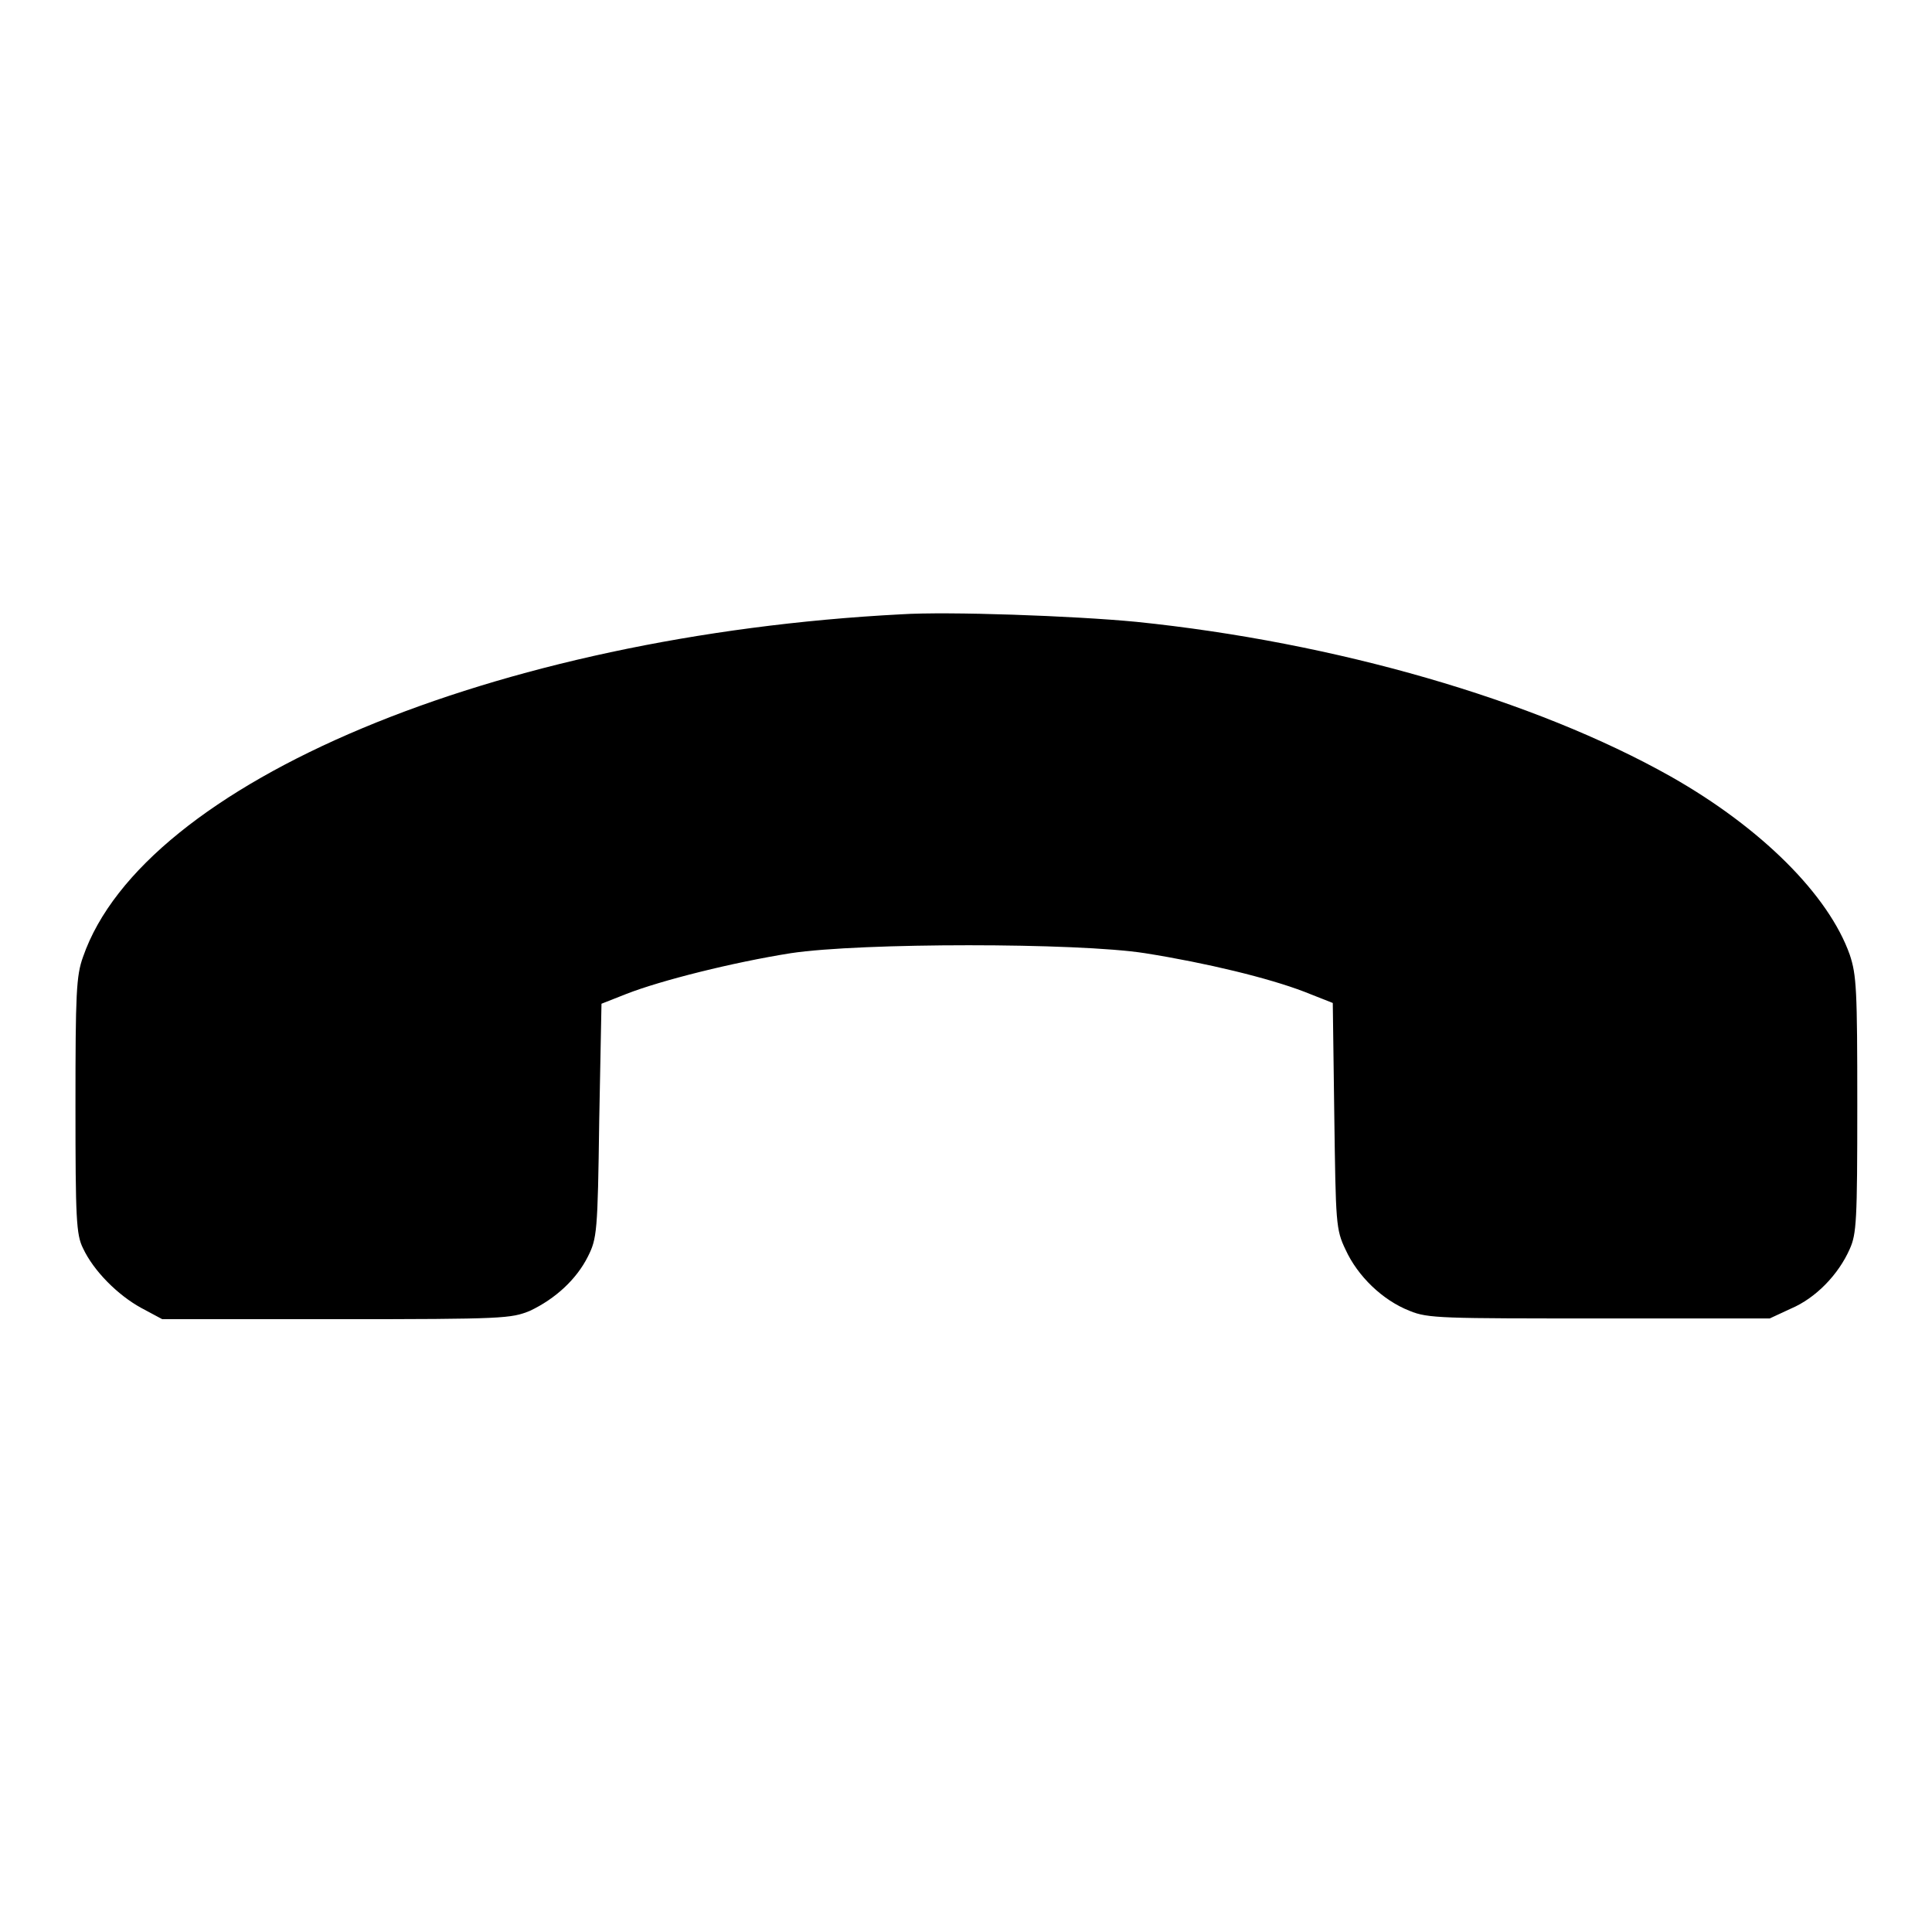
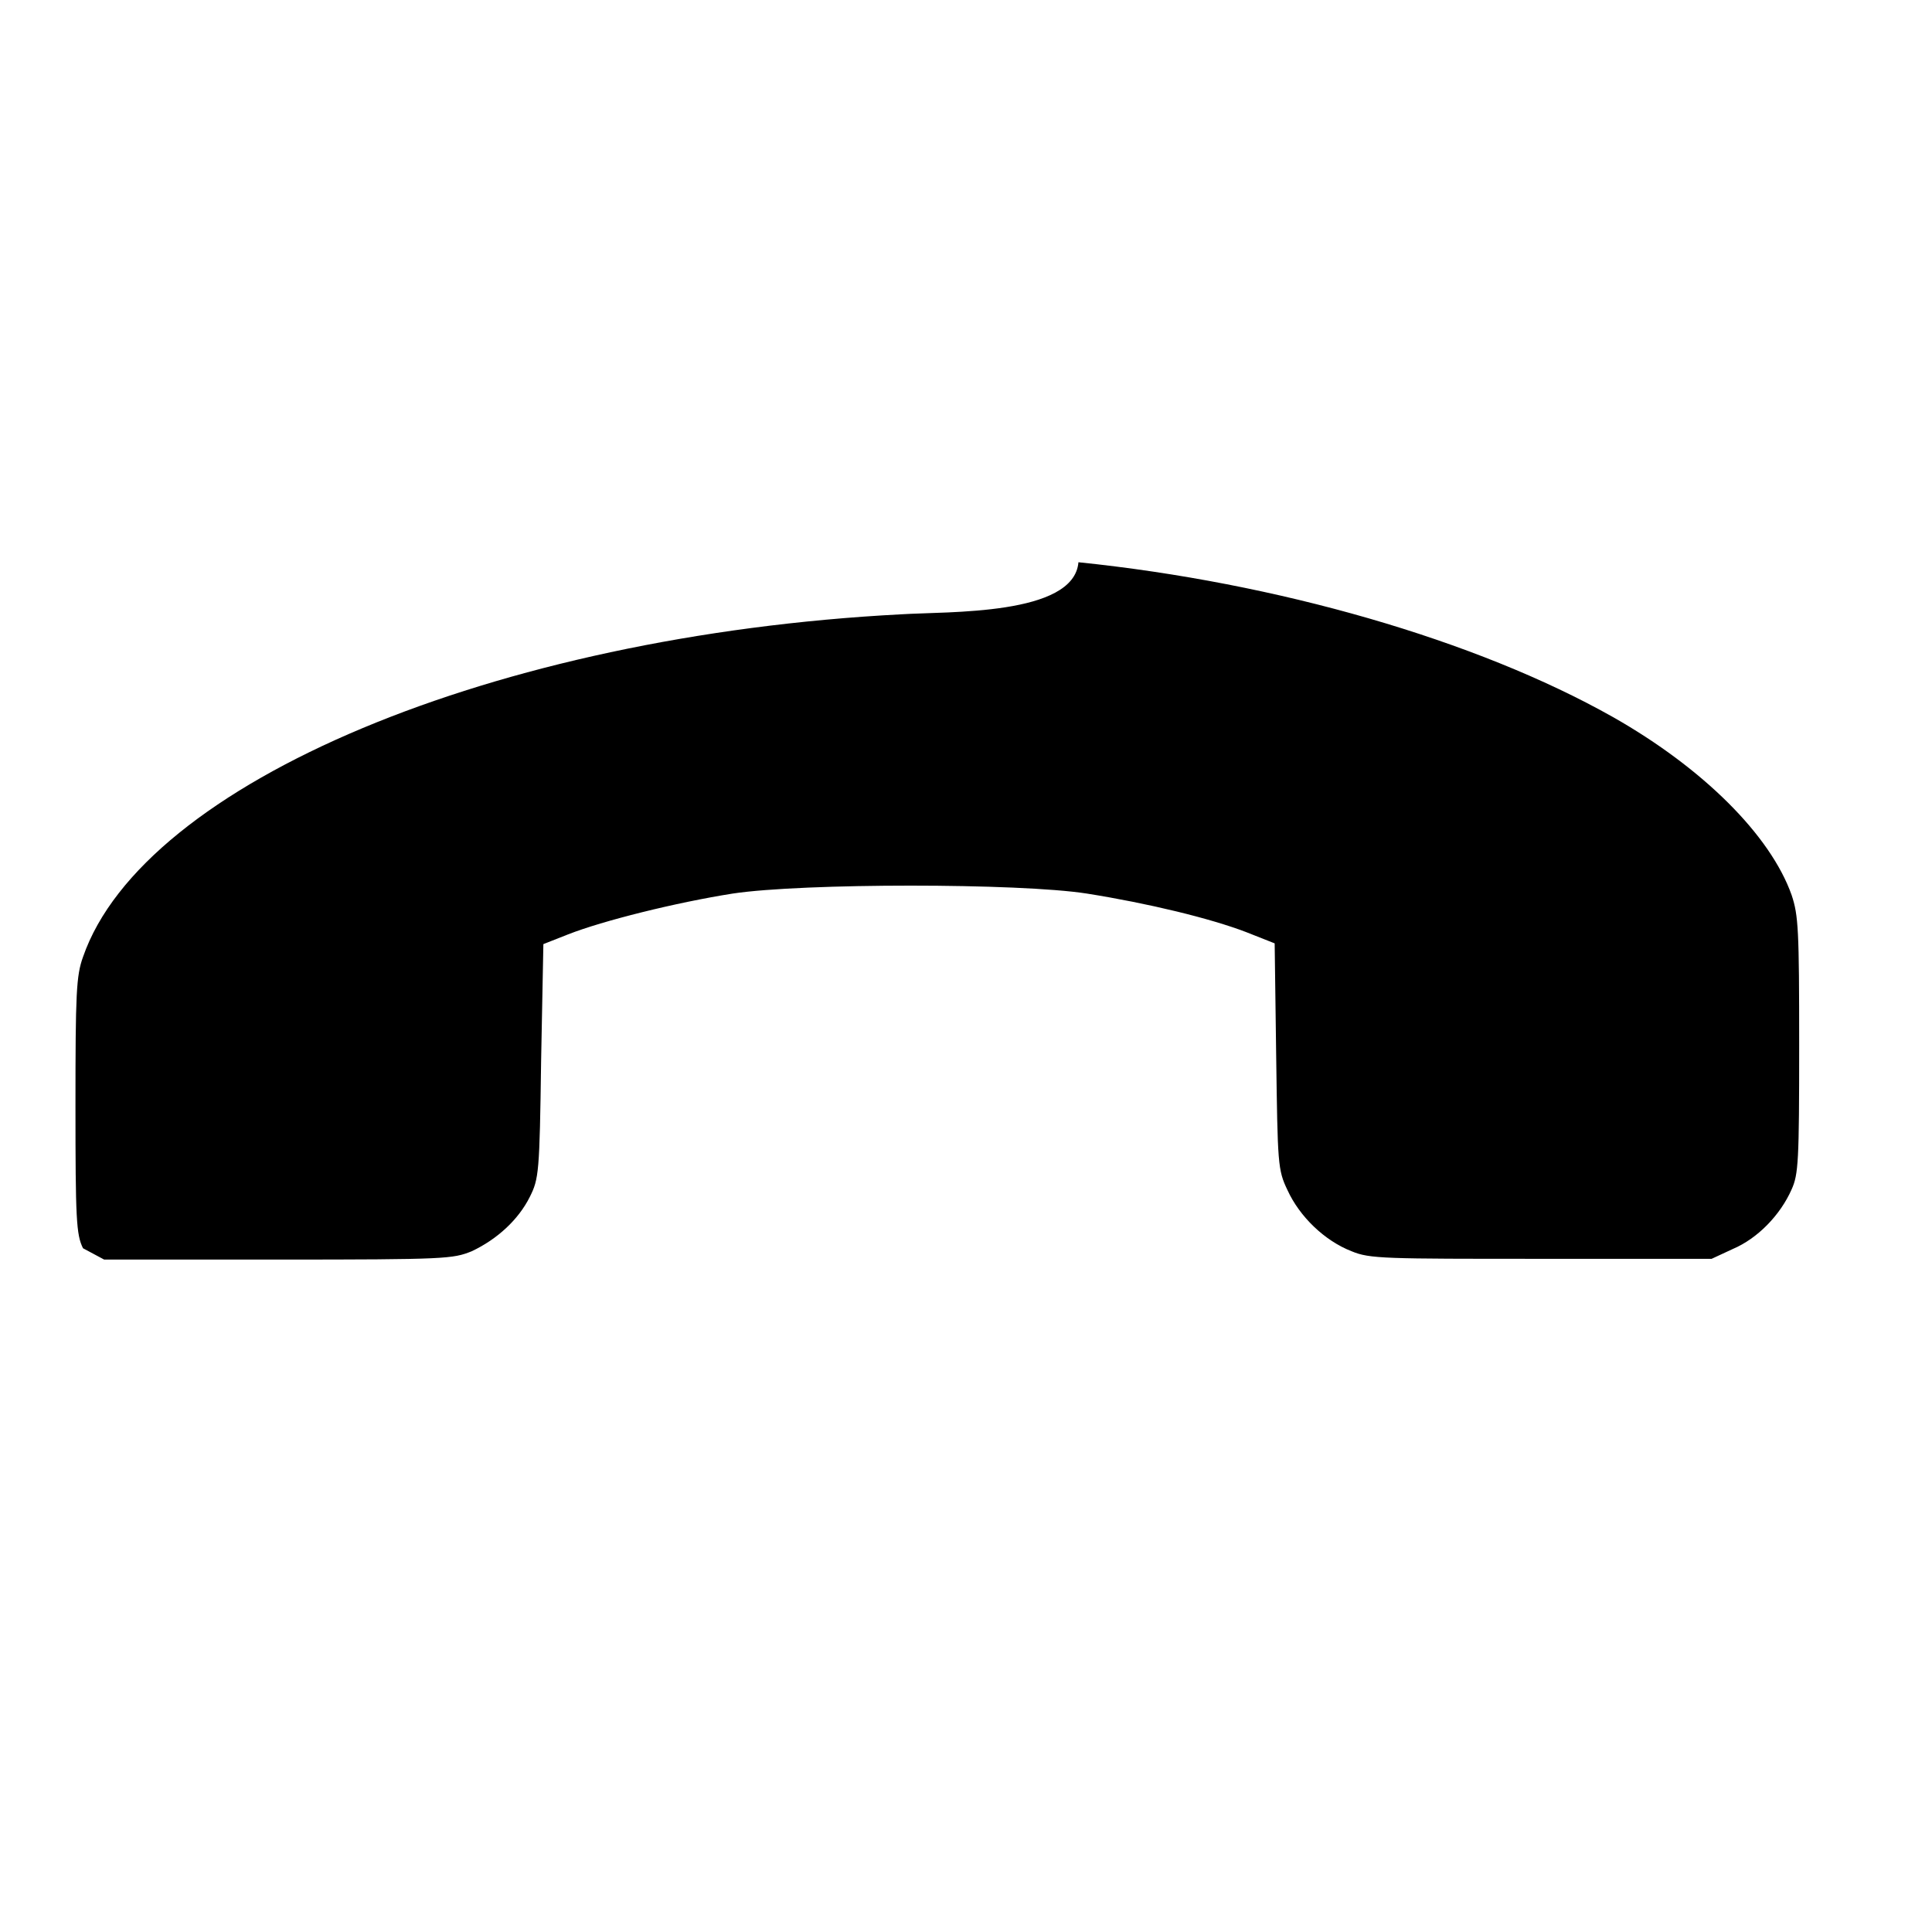
<svg xmlns="http://www.w3.org/2000/svg" version="1.1" x="0px" y="0px" viewBox="0 0 256 256" enable-background="new 0 0 256 256" xml:space="preserve">
  <g>
    <g>
      <g>
-         <path fill="#000000" d="M119.4,81.4C65.6,84.2,19,103.7,11,126.8c-0.9,2.5-1,4.8-1,19.7c0,15,0.1,17.1,1,18.9c1.4,3,4.6,6.2,7.7,7.9l2.8,1.5h23.1c22.3,0,23.1-0.1,25.6-1.1c3.4-1.6,6.2-4.2,7.7-7.2c1.2-2.4,1.3-3.2,1.5-18l0.3-15.5l3.3-1.3c4.6-1.8,14.2-4.2,21.8-5.4c9.3-1.4,37.9-1.4,46.9,0c8.2,1.3,16.4,3.3,21.1,5.1l3.8,1.5l0.2,14.9c0.2,14.3,0.2,15.1,1.5,17.8c1.6,3.5,4.9,6.7,8.5,8.1c2.4,1,4.3,1,25.2,1h22.5l2.8-1.3c3.3-1.4,6.3-4.5,7.8-7.9c0.9-2,1-3.7,1-19.1c0-15.3-0.1-17.2-1-19.9c-2.8-7.9-11.7-16.8-23.7-23.6c-18.1-10.2-44.5-17.8-70.8-20.5C142.3,81.6,125.6,81,119.4,81.4z" />
+         <path fill="#000000" d="M119.4,81.4C65.6,84.2,19,103.7,11,126.8c-0.9,2.5-1,4.8-1,19.7c0,15,0.1,17.1,1,18.9l2.8,1.5h23.1c22.3,0,23.1-0.1,25.6-1.1c3.4-1.6,6.2-4.2,7.7-7.2c1.2-2.4,1.3-3.2,1.5-18l0.3-15.5l3.3-1.3c4.6-1.8,14.2-4.2,21.8-5.4c9.3-1.4,37.9-1.4,46.9,0c8.2,1.3,16.4,3.3,21.1,5.1l3.8,1.5l0.2,14.9c0.2,14.3,0.2,15.1,1.5,17.8c1.6,3.5,4.9,6.7,8.5,8.1c2.4,1,4.3,1,25.2,1h22.5l2.8-1.3c3.3-1.4,6.3-4.5,7.8-7.9c0.9-2,1-3.7,1-19.1c0-15.3-0.1-17.2-1-19.9c-2.8-7.9-11.7-16.8-23.7-23.6c-18.1-10.2-44.5-17.8-70.8-20.5C142.3,81.6,125.6,81,119.4,81.4z" />
      </g>
    </g>
  </g>
</svg>